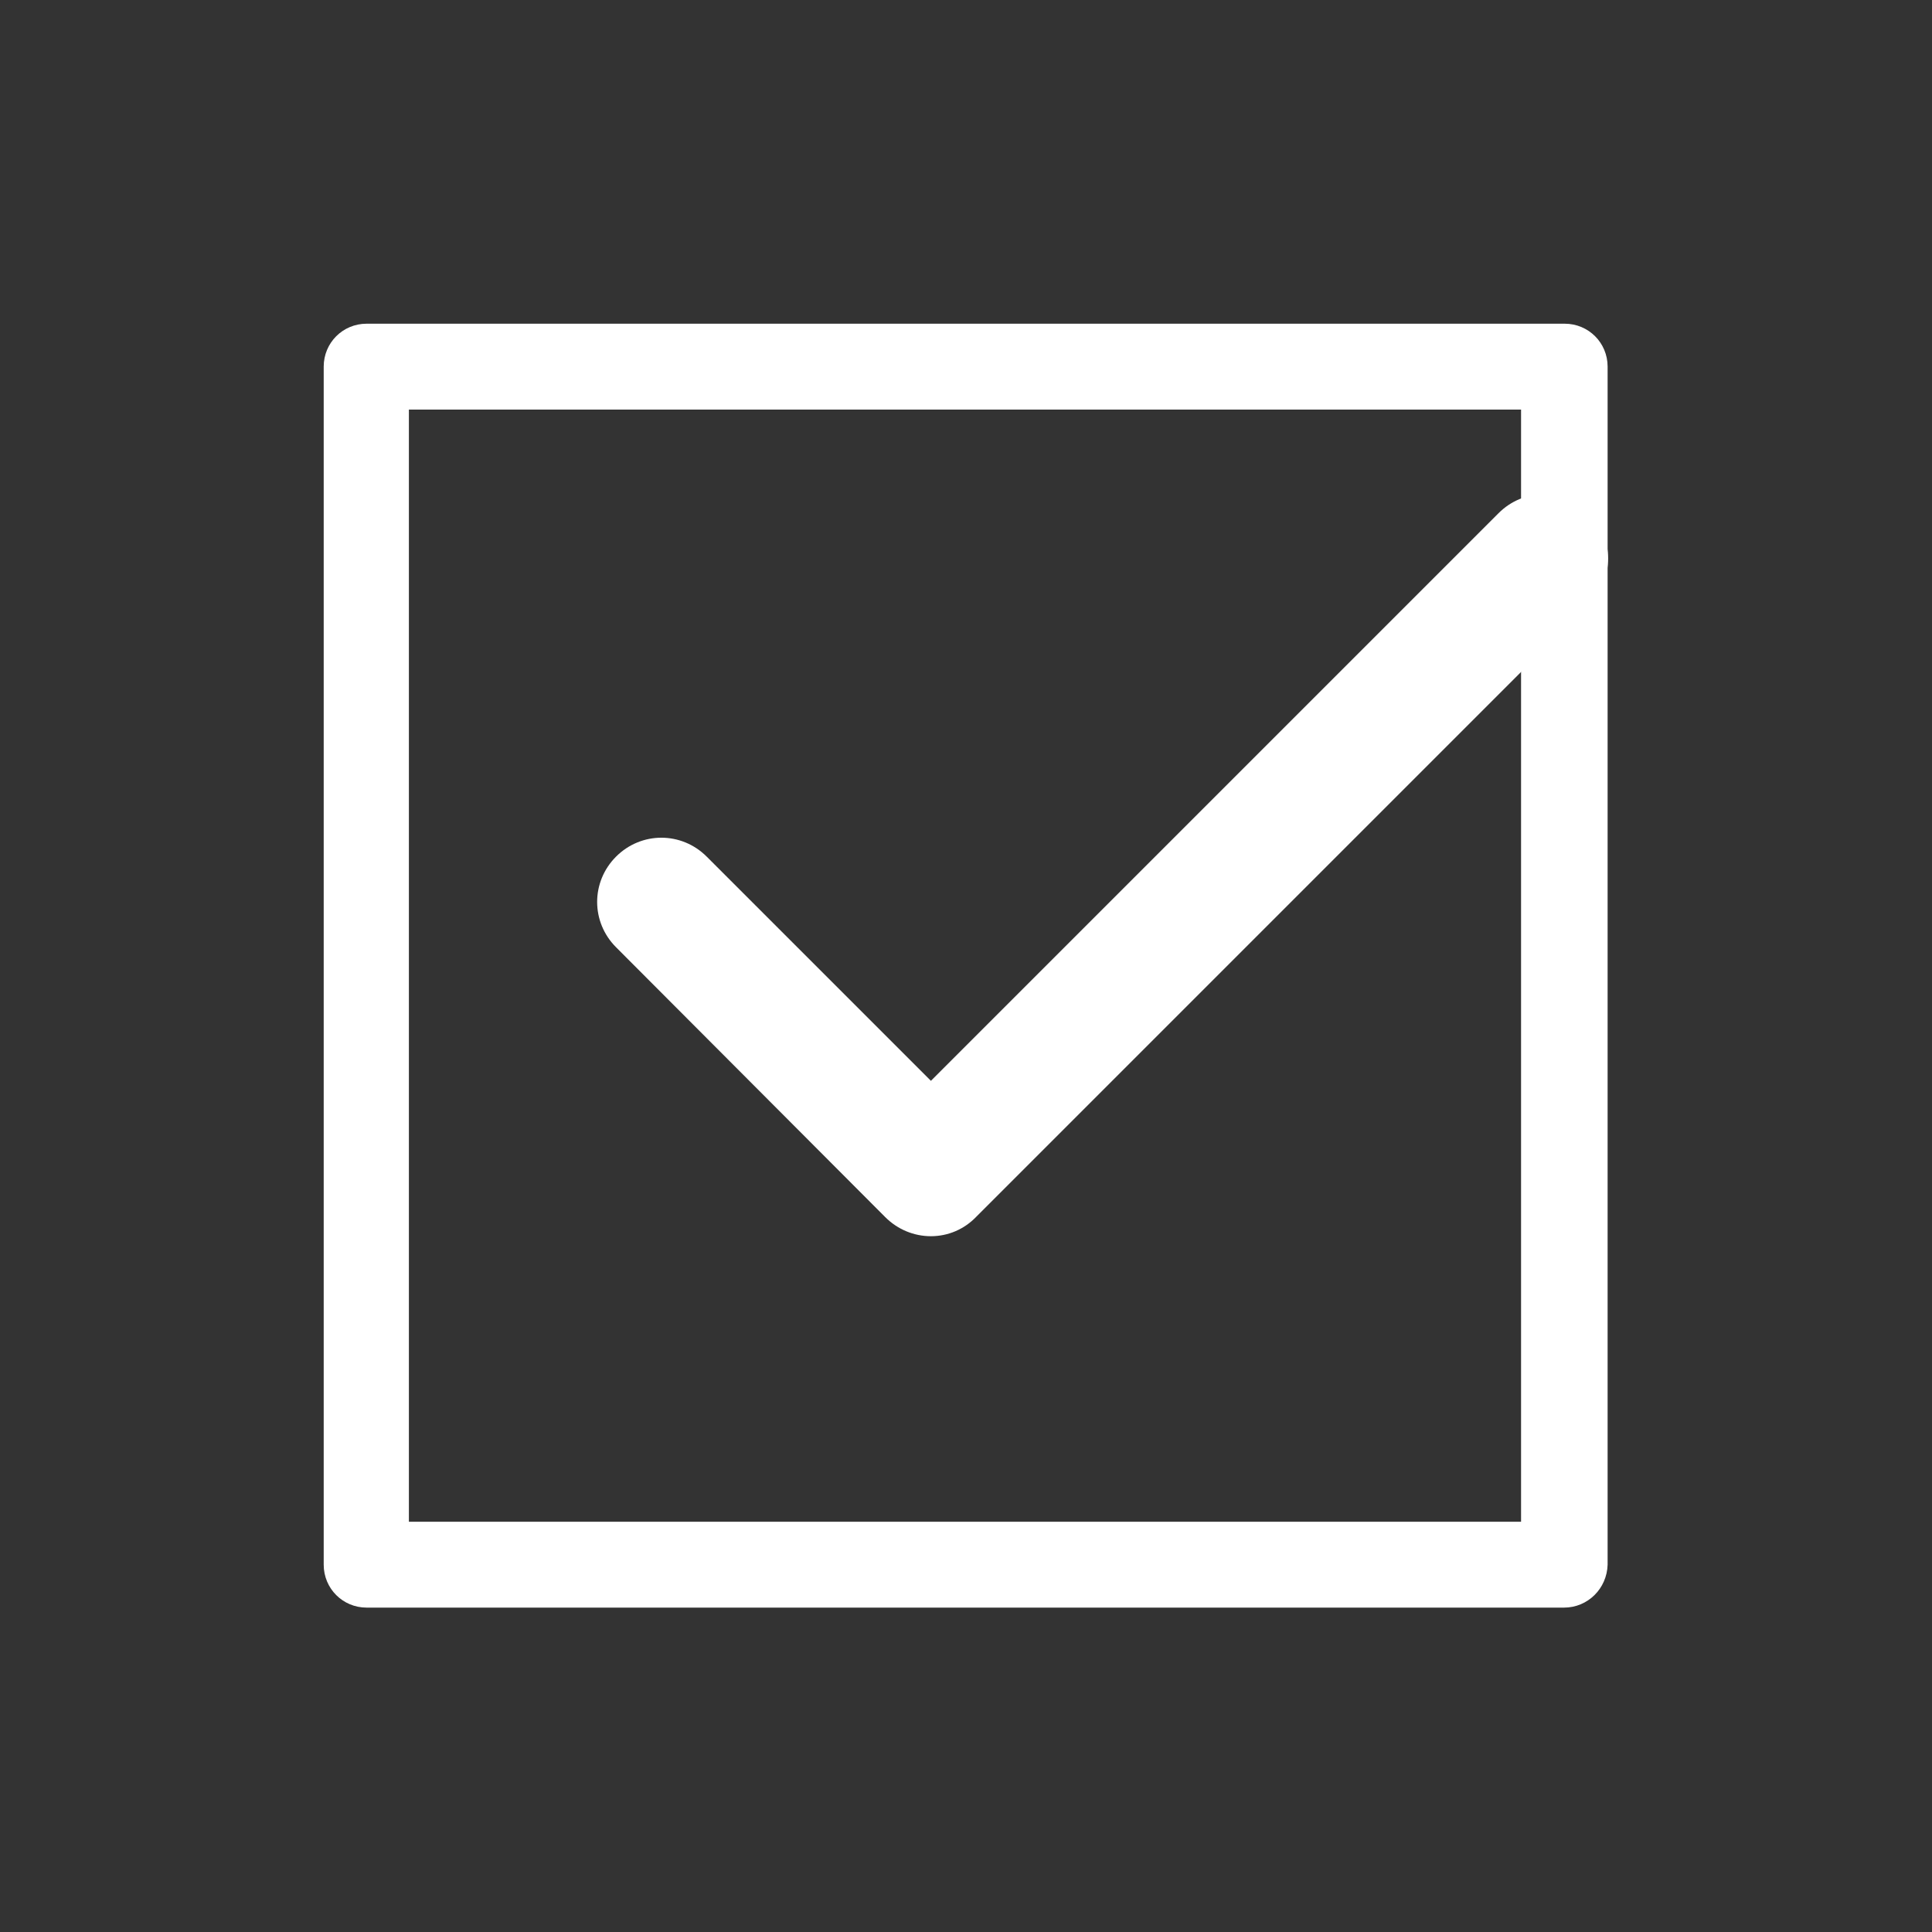
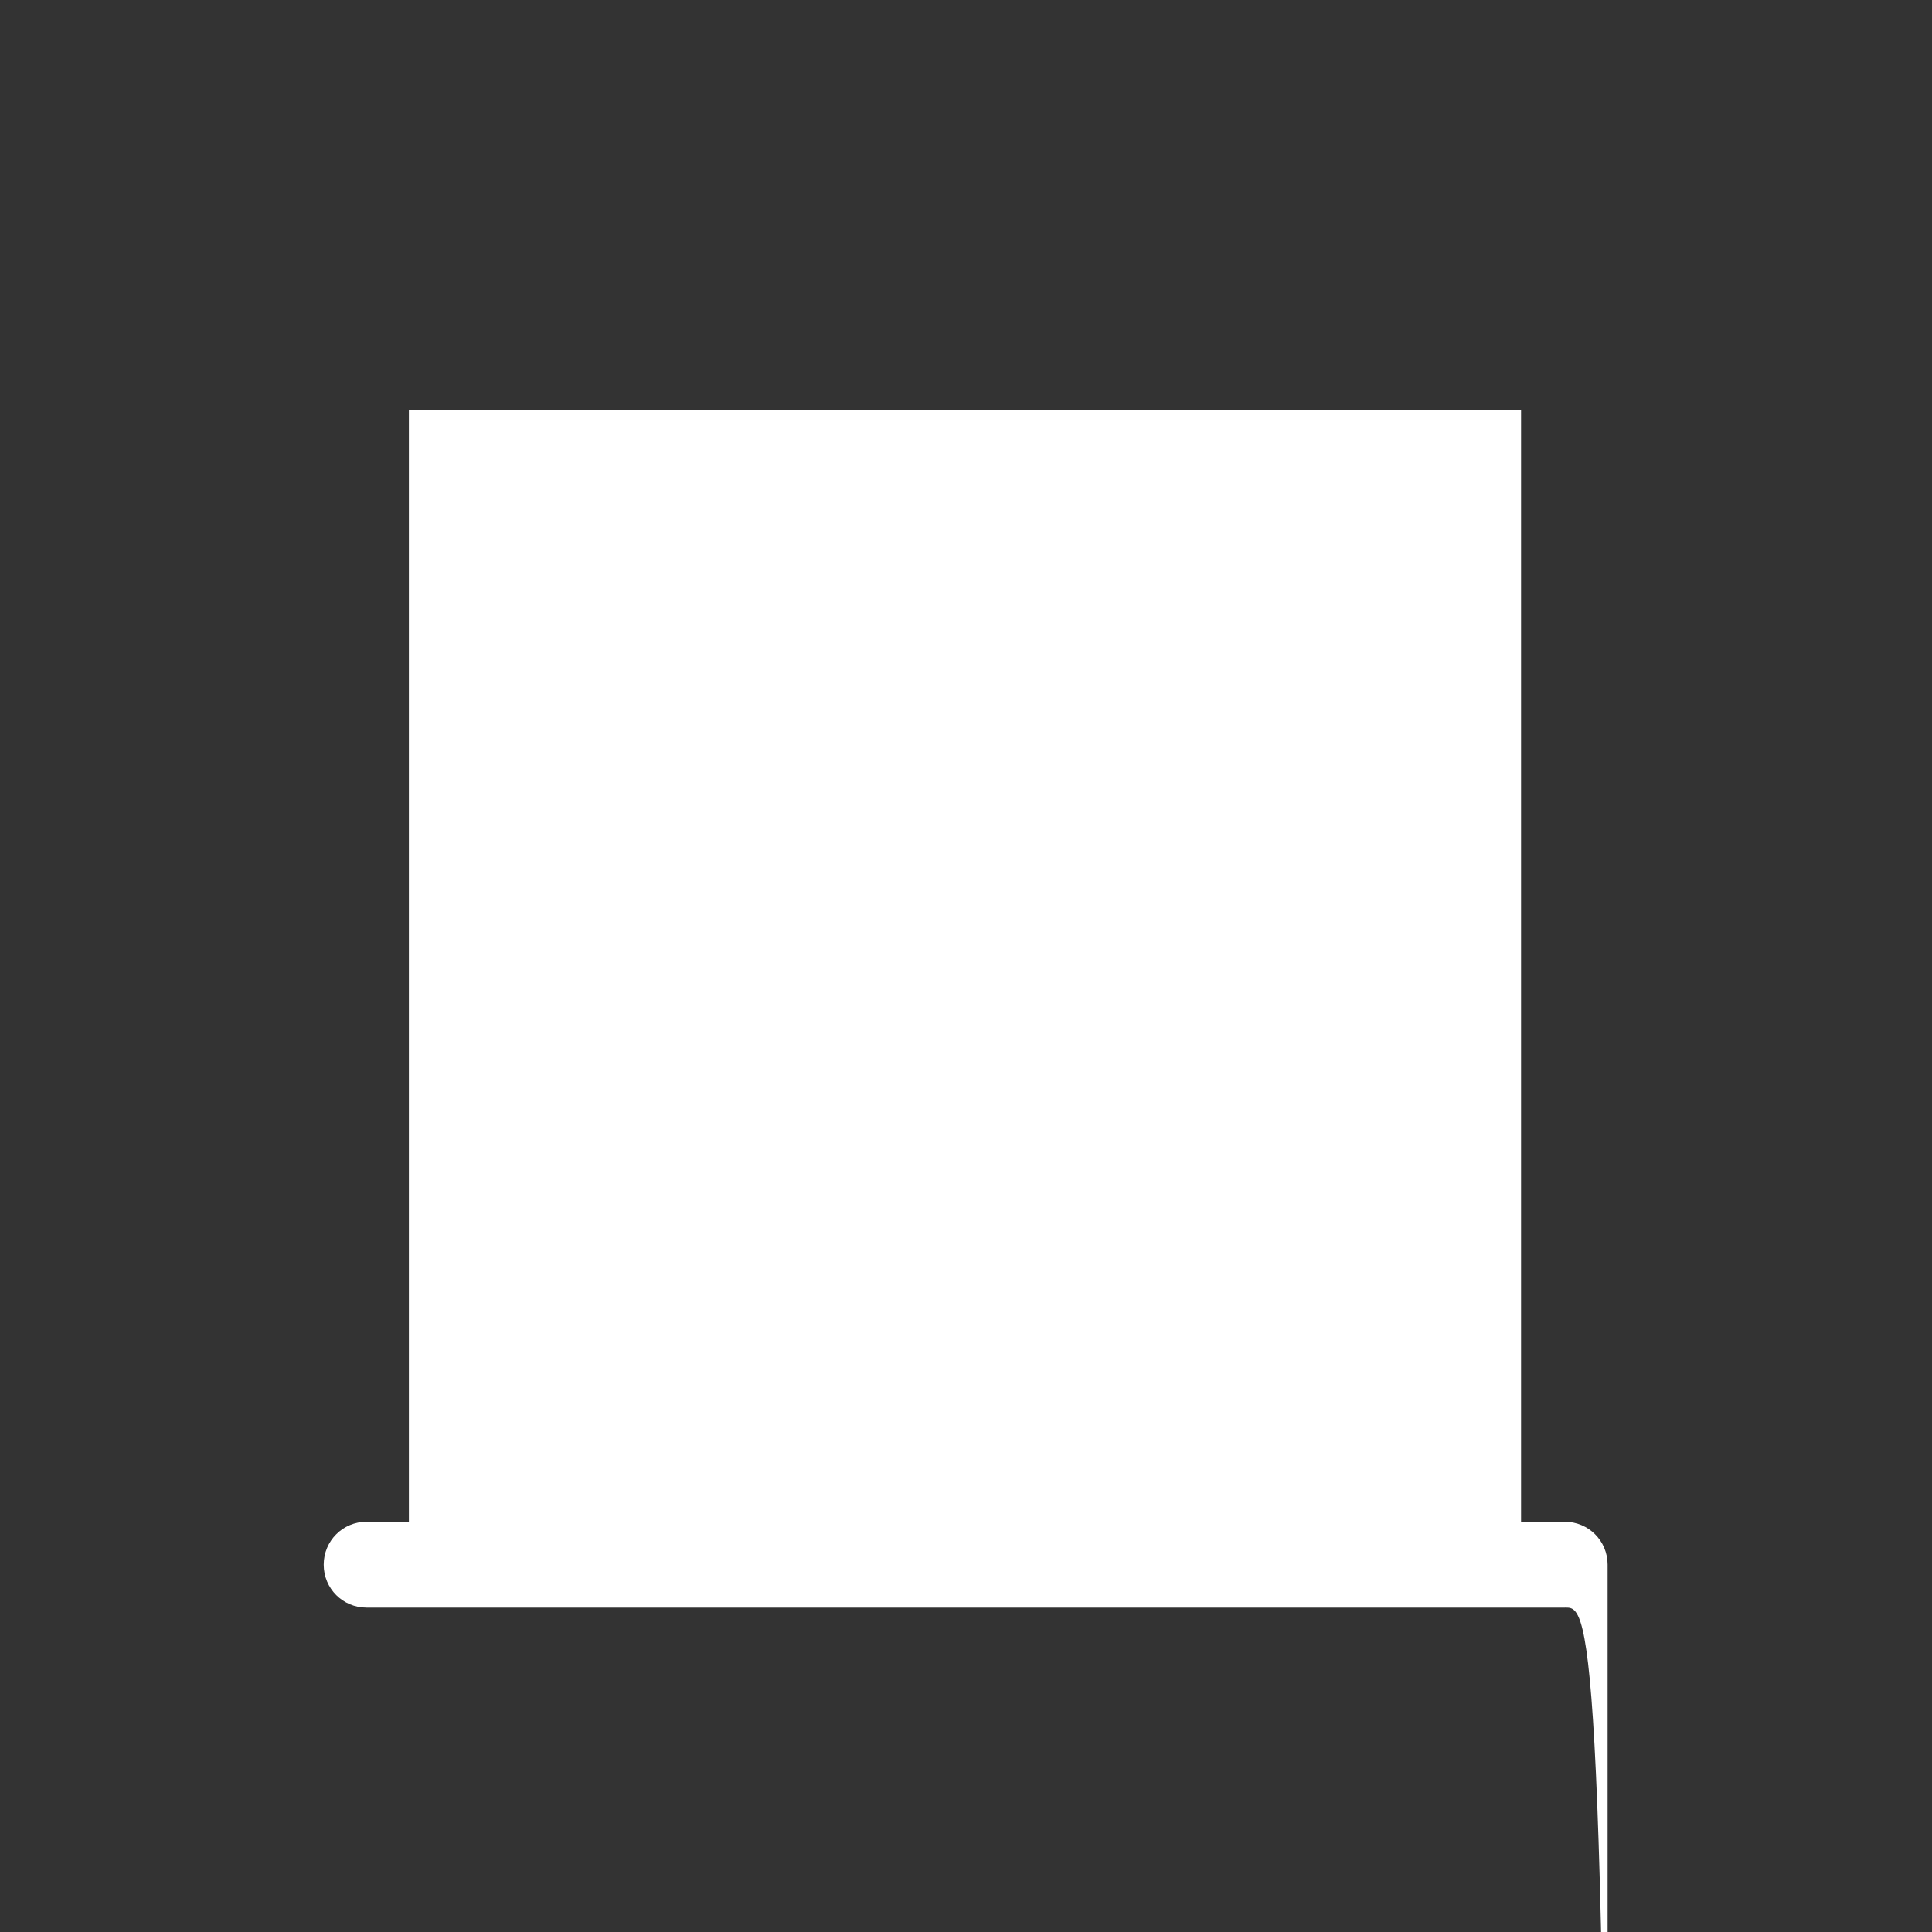
<svg xmlns="http://www.w3.org/2000/svg" version="1.1" id="Capa_1" x="0px" y="0px" viewBox="0 0 283.5 283.5" style="enable-background:new 0 0 283.5 283.5;" xml:space="preserve">
  <rect x="0" y="0" width="283.5" height="283.5" fill="#333333" stroke="none" />
  <style type="text/css">
	.st0{fill:#CC1417;}
	.st1{fill:#FFFFFF;}
	.st2{fill:#3B3A3A;}
	.st3{fill:#999999;}
</style>
  <g>
-     <path class="st1" d="M229.5,235.9H53.8c-3.5,0-6.3-2.8-6.3-6.3V53.8c0-3.5,2.8-6.3,6.3-6.3h175.8c3.5,0,6.3,2.8,6.3,6.3v175.8   C235.8,233.1,233,235.9,229.5,235.9z M60,223.3h163.2V60.1H60V223.3z" />
-     <path class="st1" d="M136.6,181.4c-2.5,0-4.9-1-6.7-2.8L90.4,139c-3.7-3.7-3.7-9.6,0-13.3c3.7-3.7,9.6-3.7,13.3,0l32.9,32.9   l83.3-83.3c3.7-3.7,9.6-3.7,13.3,0c3.7,3.7,3.7,9.6,0,13.3l-89.9,89.9C141.5,180.4,139.1,181.4,136.6,181.4z" />
+     <path class="st1" d="M229.5,235.9H53.8c-3.5,0-6.3-2.8-6.3-6.3c0-3.5,2.8-6.3,6.3-6.3h175.8c3.5,0,6.3,2.8,6.3,6.3v175.8   C235.8,233.1,233,235.9,229.5,235.9z M60,223.3h163.2V60.1H60V223.3z" />
  </g>
</svg>